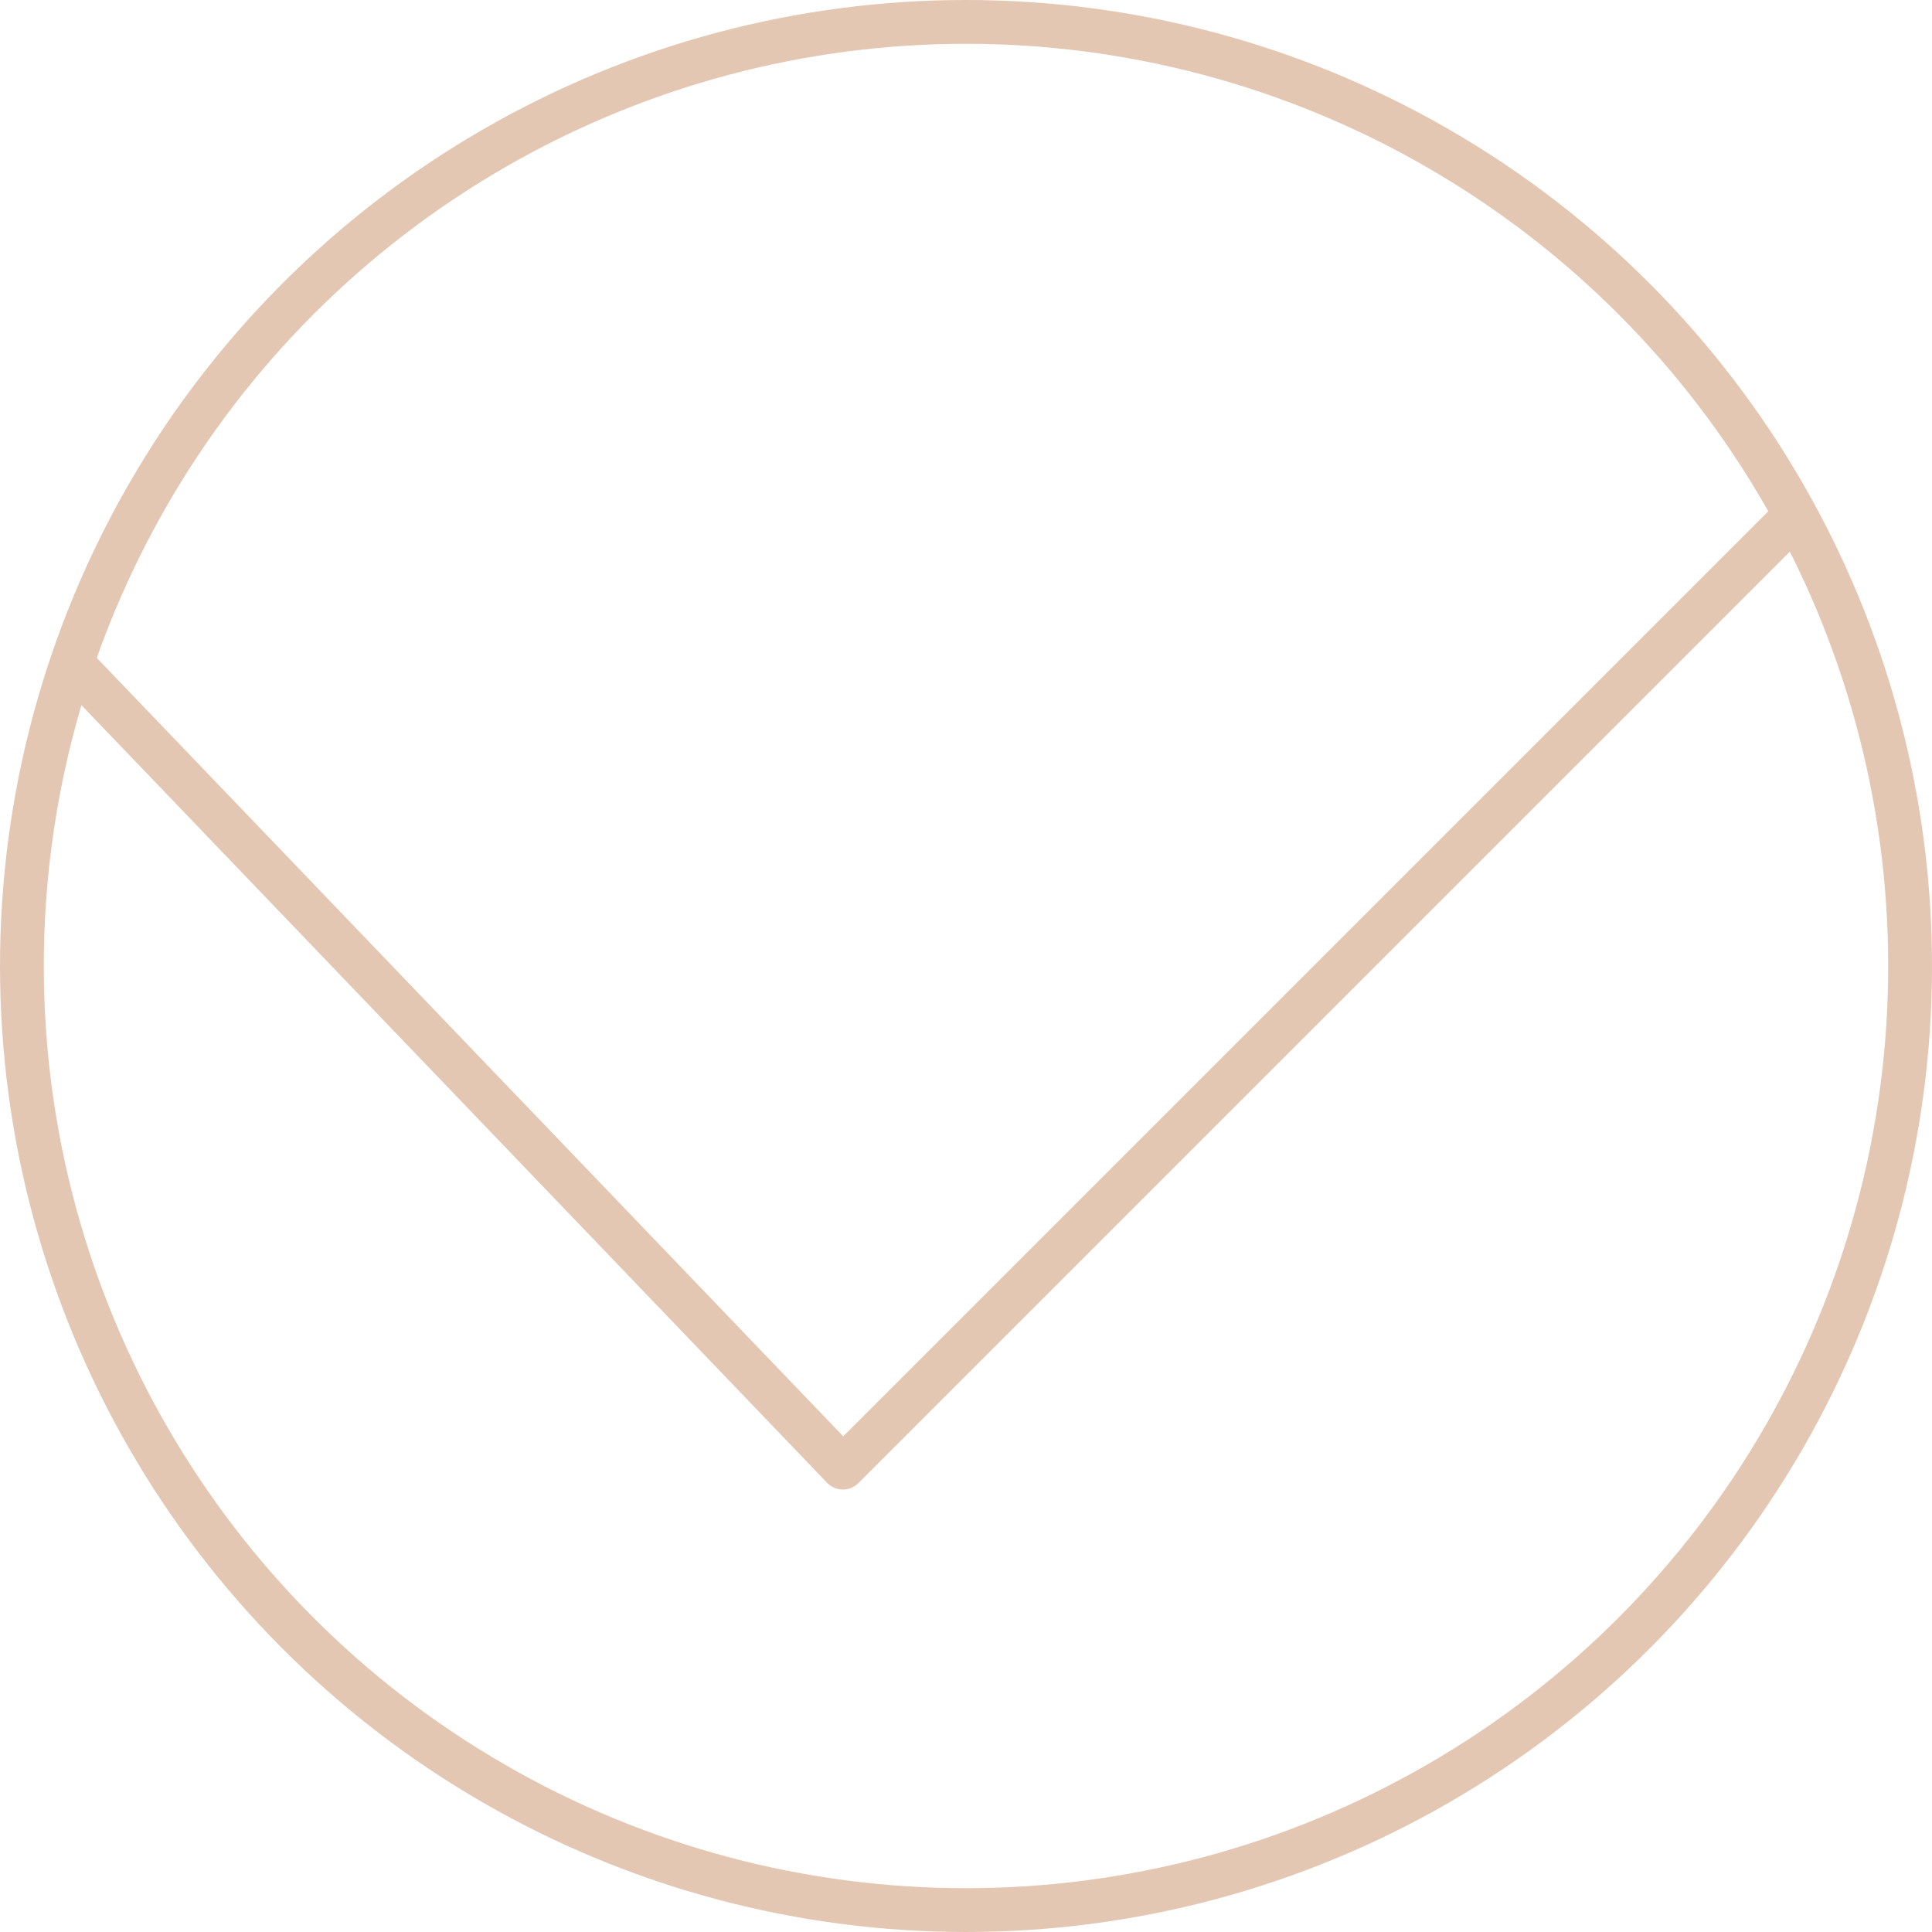
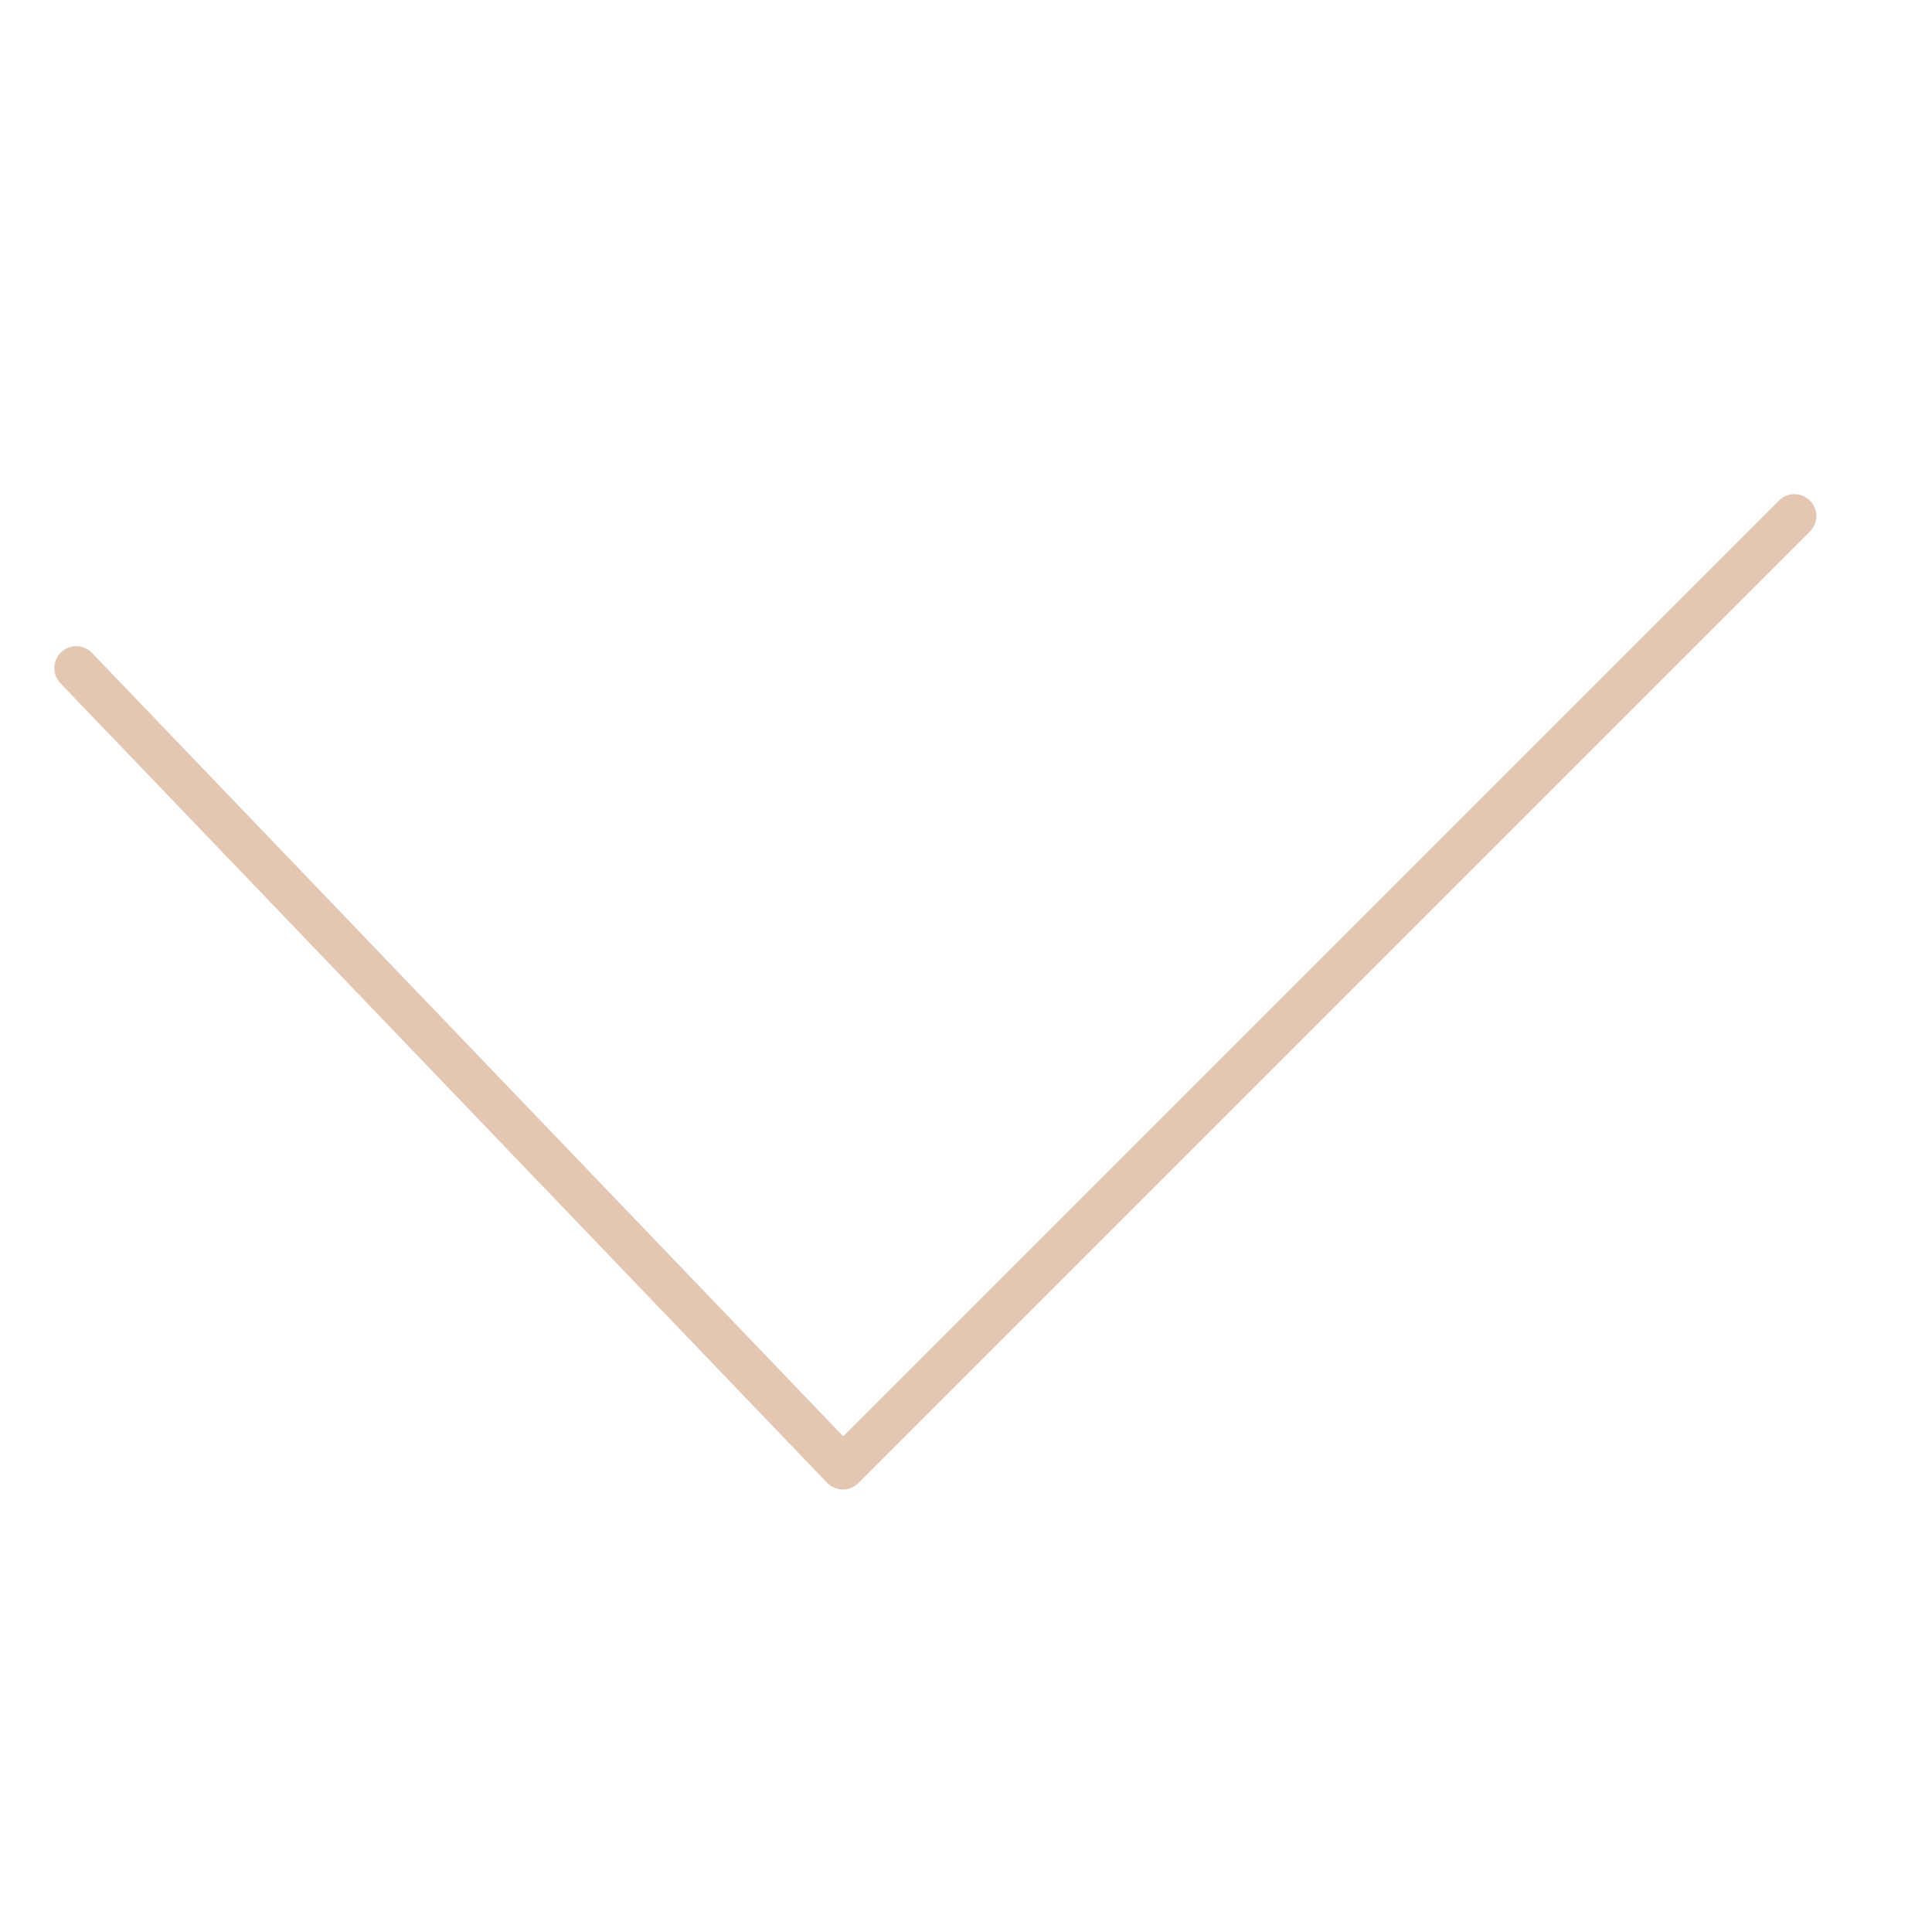
<svg xmlns="http://www.w3.org/2000/svg" id="Layer_1" data-name="Layer 1" viewBox="0 0 44.1 44.1">
  <defs>
    <style>.cls-1{fill:none;stroke:#e4c7b3;stroke-linecap:round;stroke-linejoin:round;}</style>
  </defs>
-   <circle class="cls-1" cx="22.05" cy="22.05" r="21.55" />
  <polyline class="cls-1" points="1.74 15.25 19.24 33.5 40.96 11.78" />
</svg>